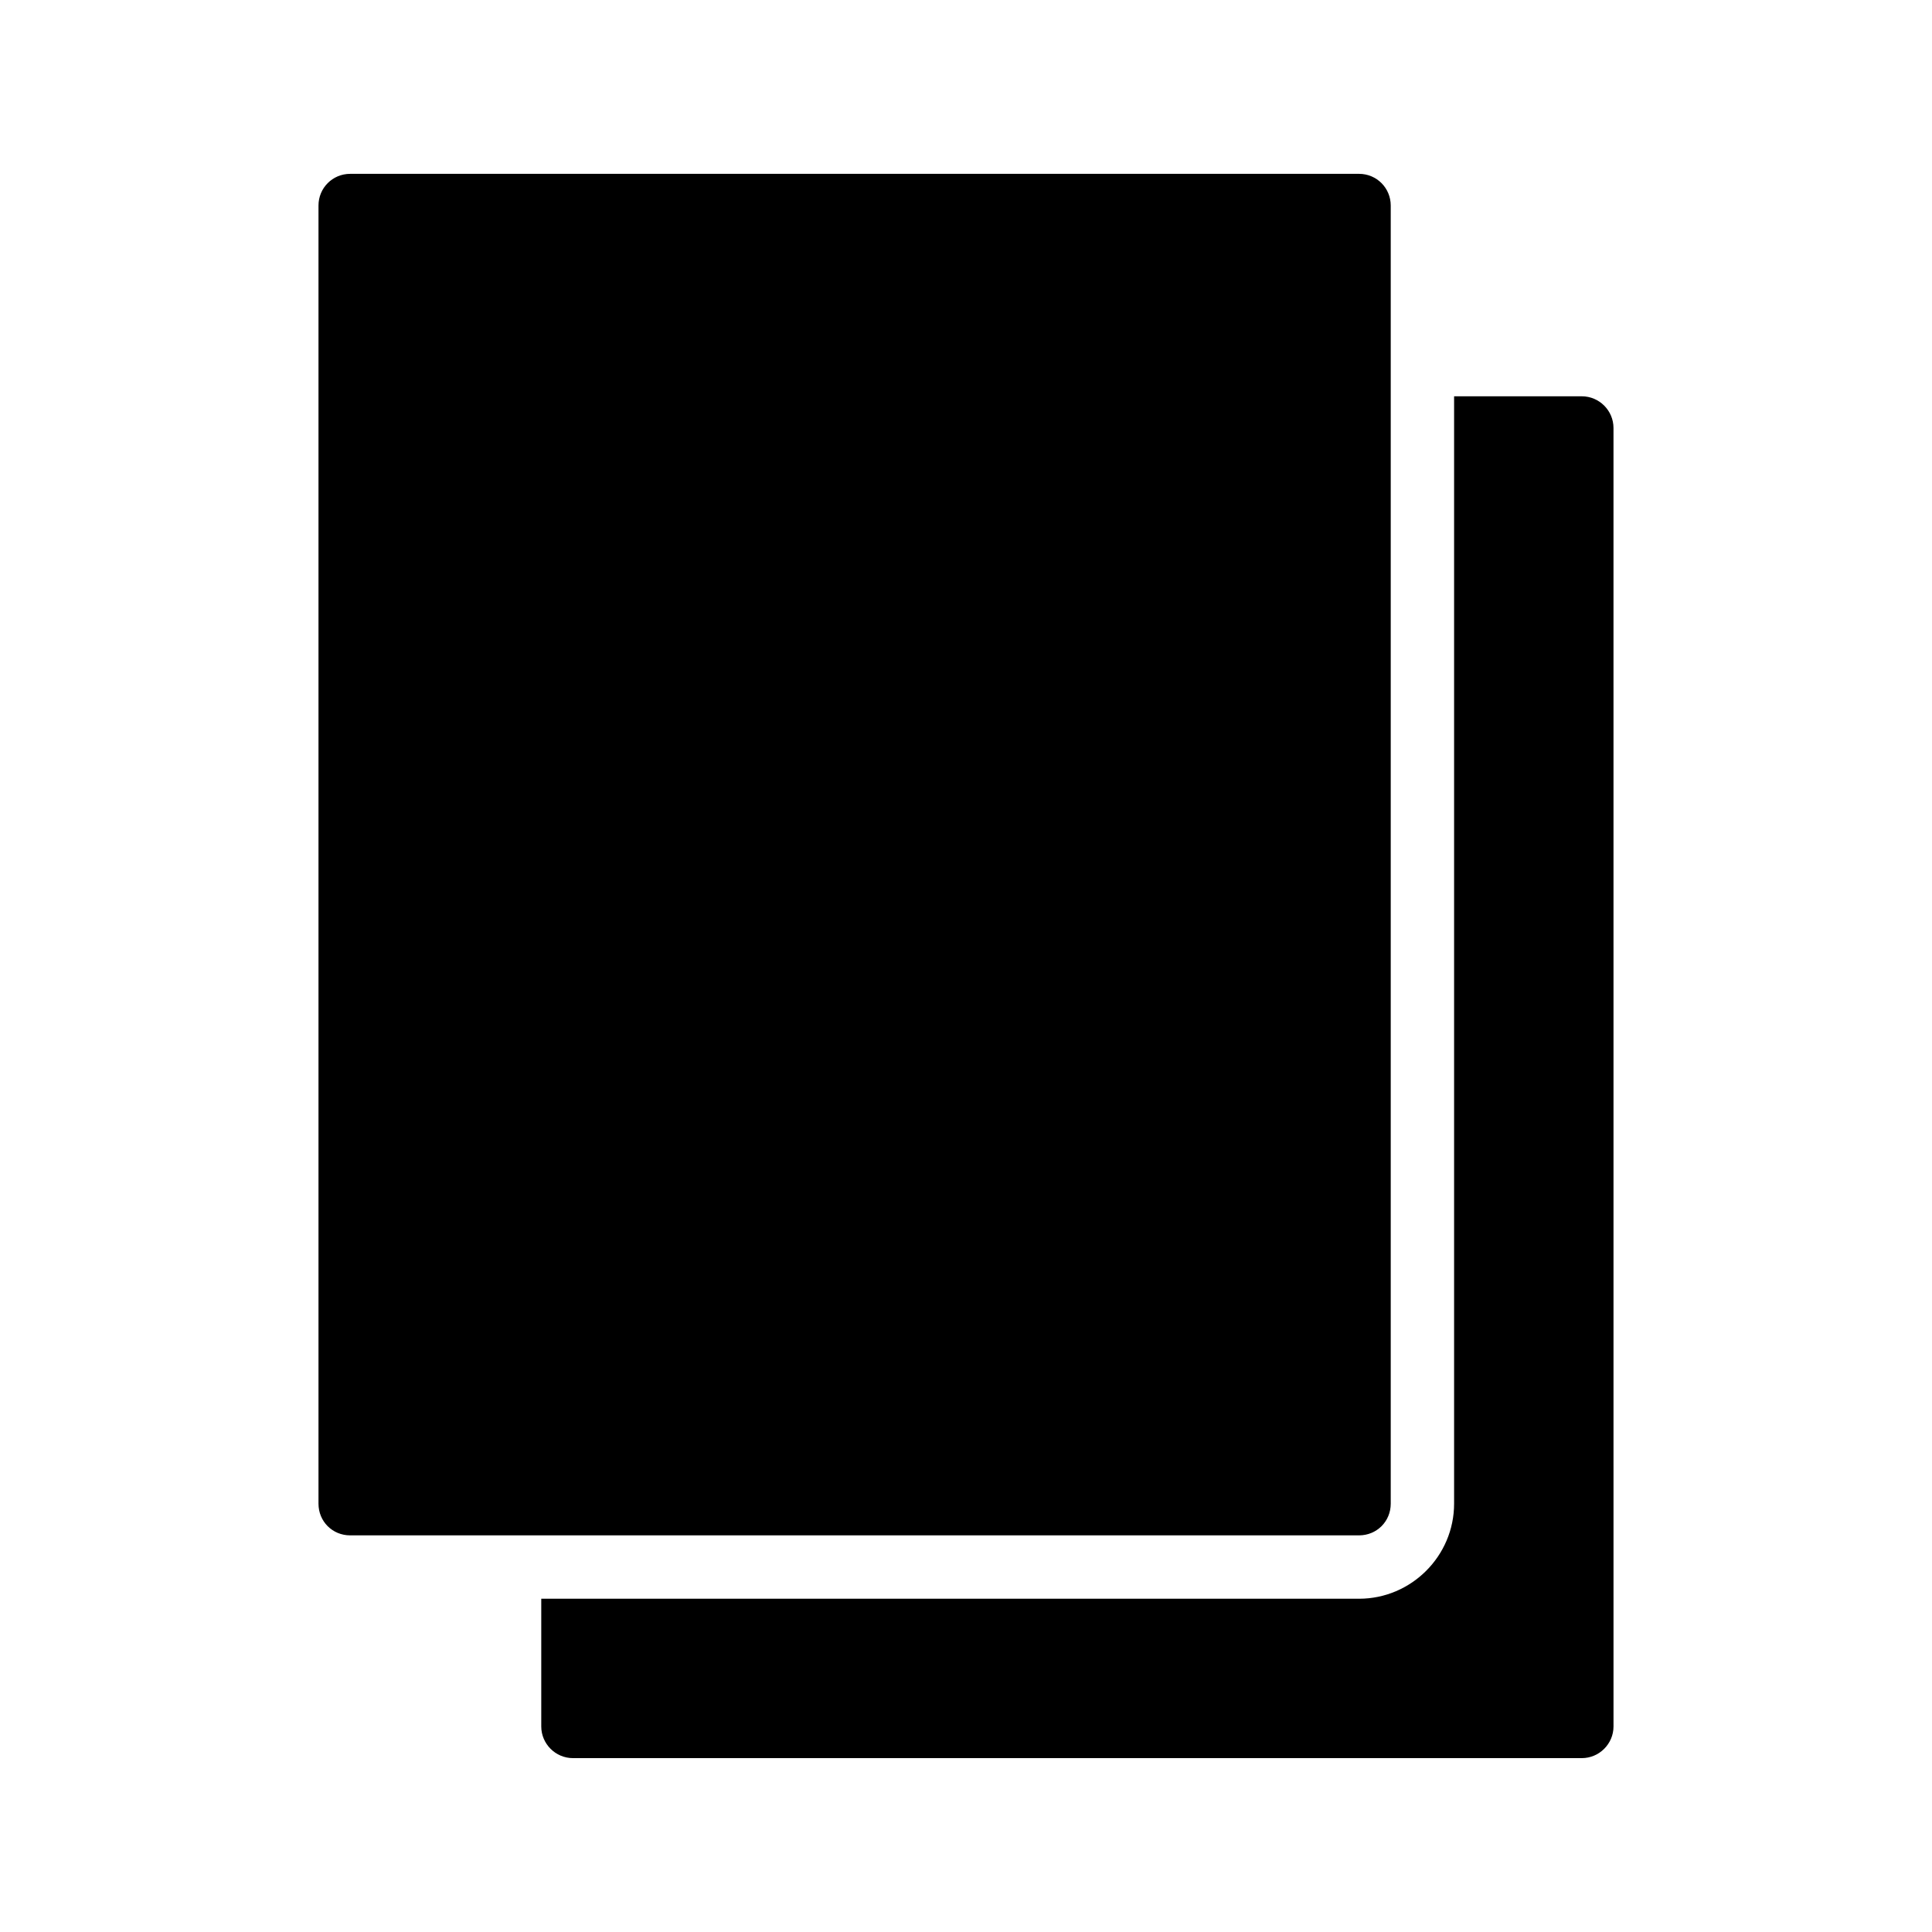
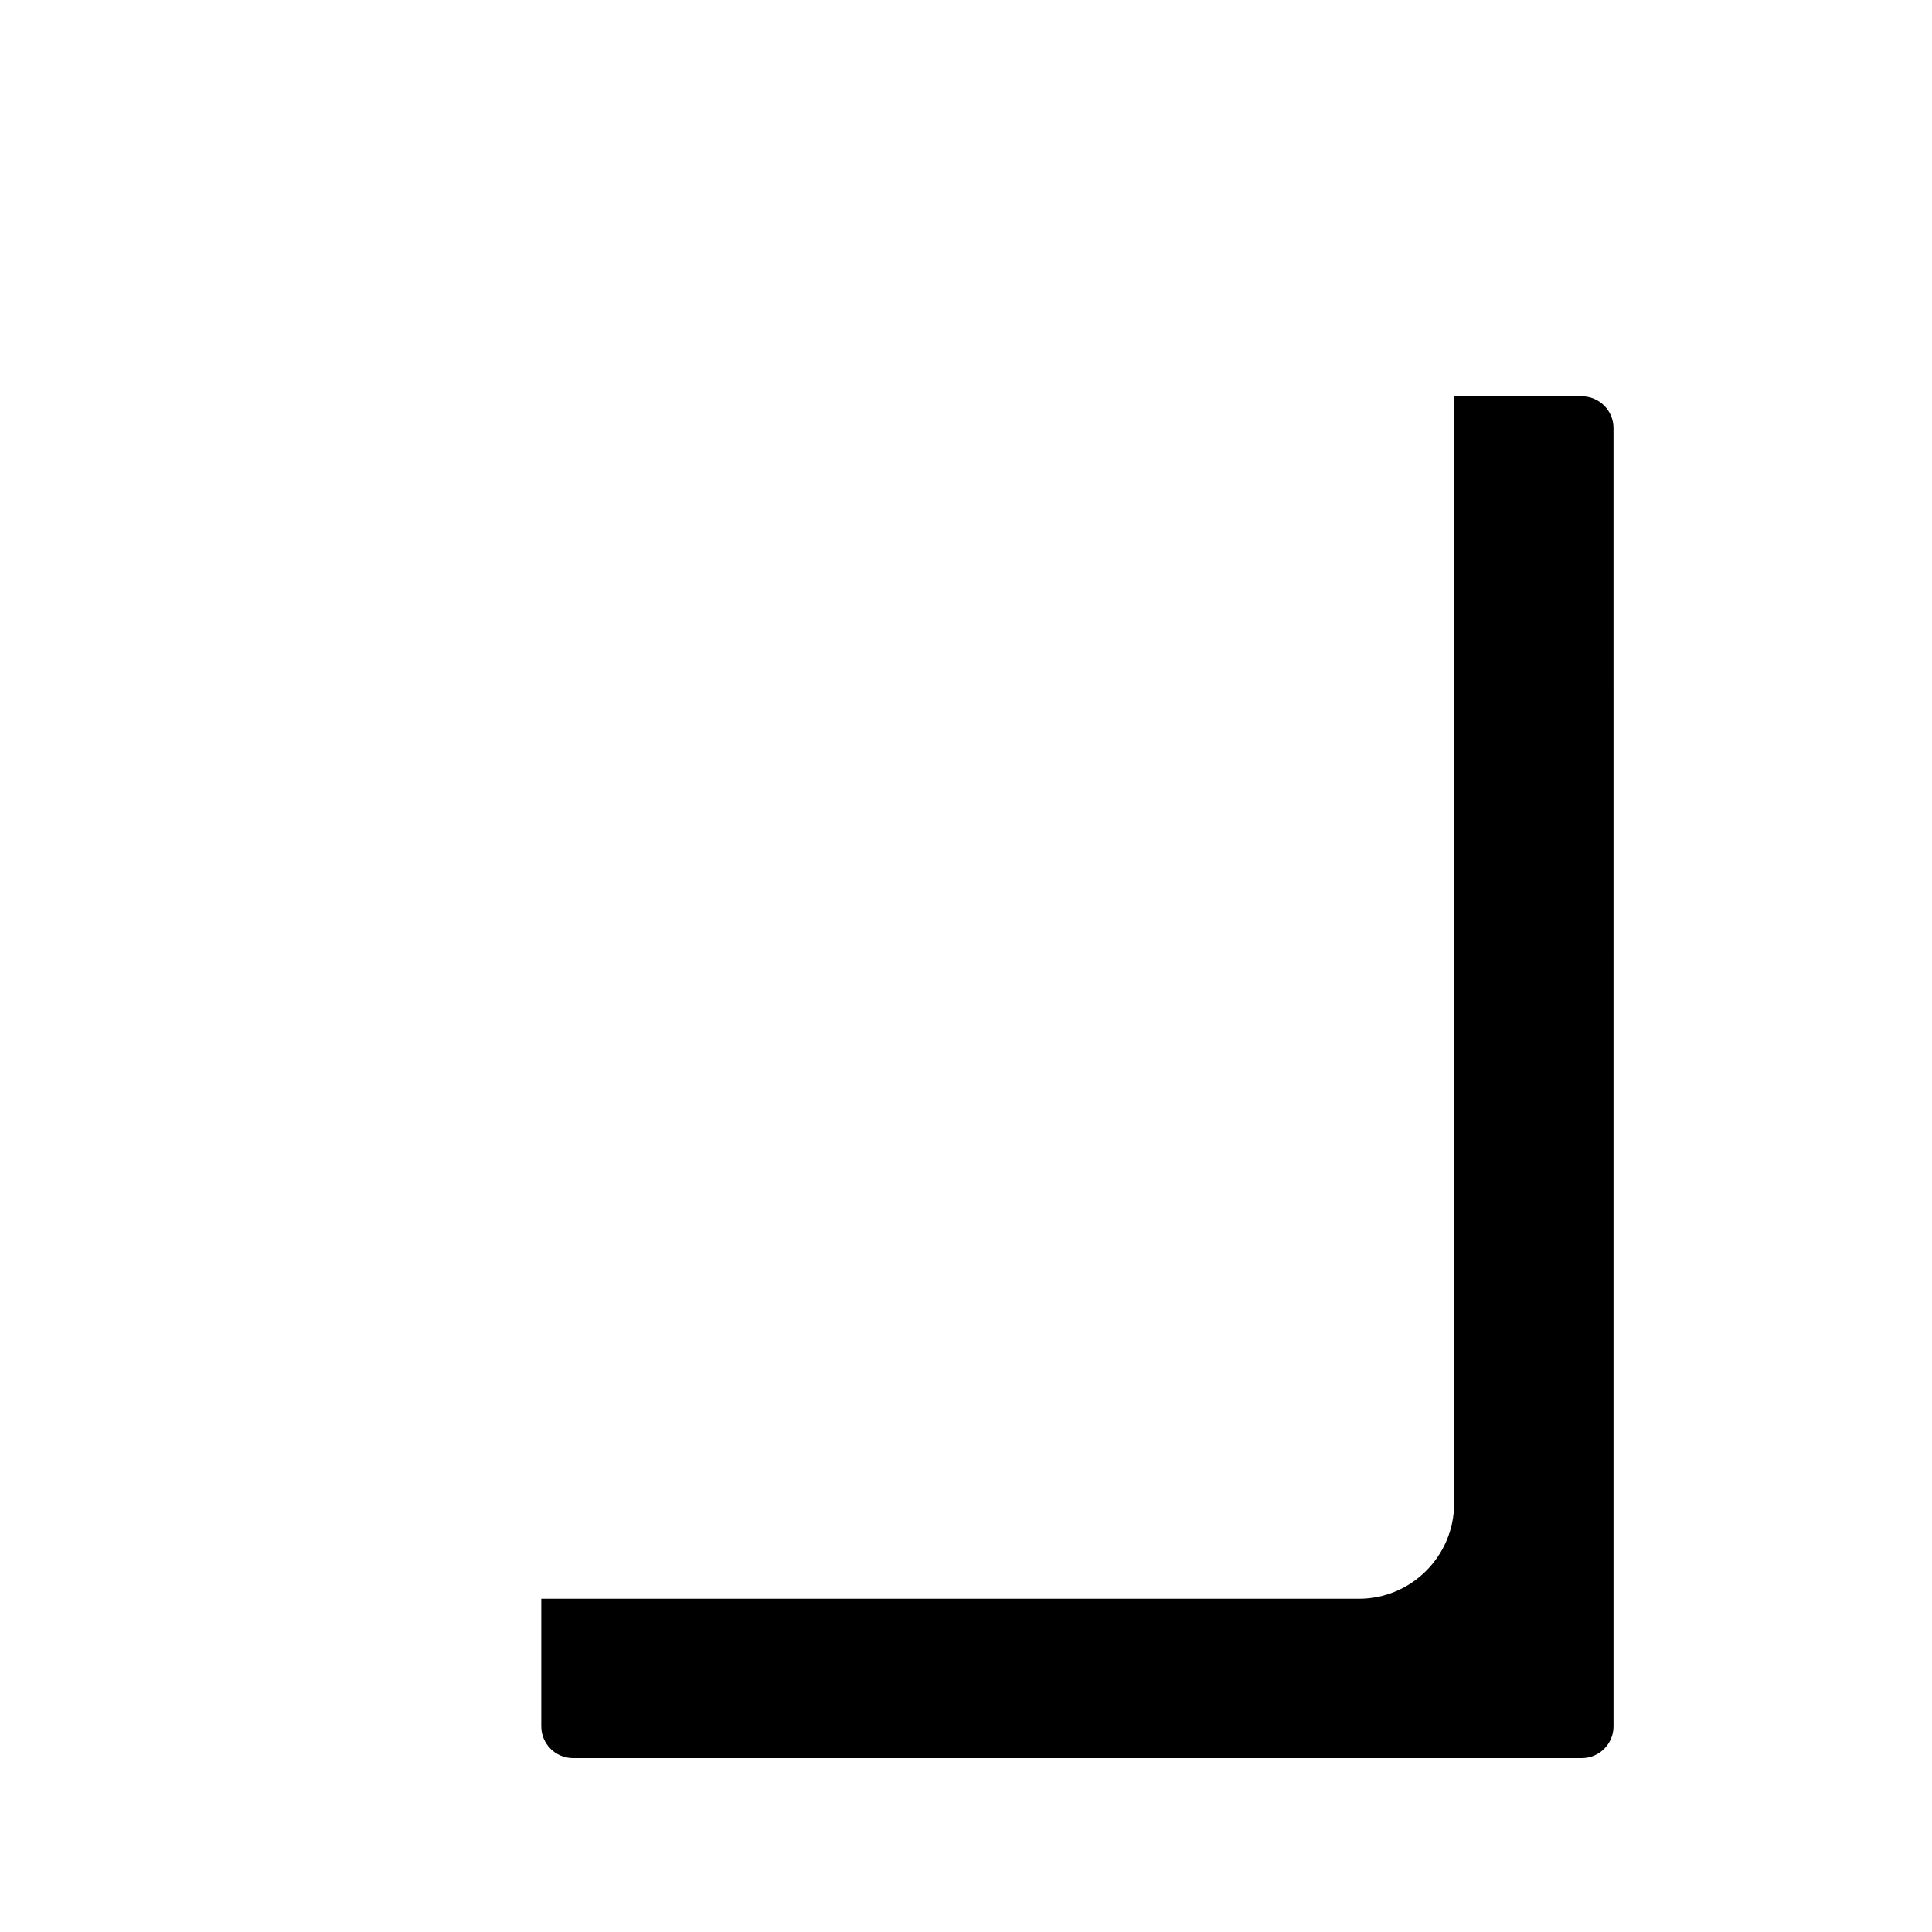
<svg xmlns="http://www.w3.org/2000/svg" fill="#000000" width="800px" height="800px" version="1.1" viewBox="144 144 512 512">
  <g>
-     <path d="m512.56 542.49v-344.02c0-4.617-3.695-8.398-8.398-8.398h-267.36c-4.703 0-8.398 3.777-8.398 8.398v344.02c0 4.703 3.695 8.398 8.398 8.398h267.36c4.703-0.004 8.398-3.699 8.398-8.402z" />
    <path d="m563.19 249.02h-33.84v293.47c0 13.855-11.336 25.191-25.191 25.191h-216.72v33.84c0 4.617 3.777 8.398 8.398 8.398h267.36c4.617 0 8.398-3.777 8.398-8.398l-0.004-344.1c0-4.621-3.777-8.398-8.395-8.398z" />
  </g>
</svg>